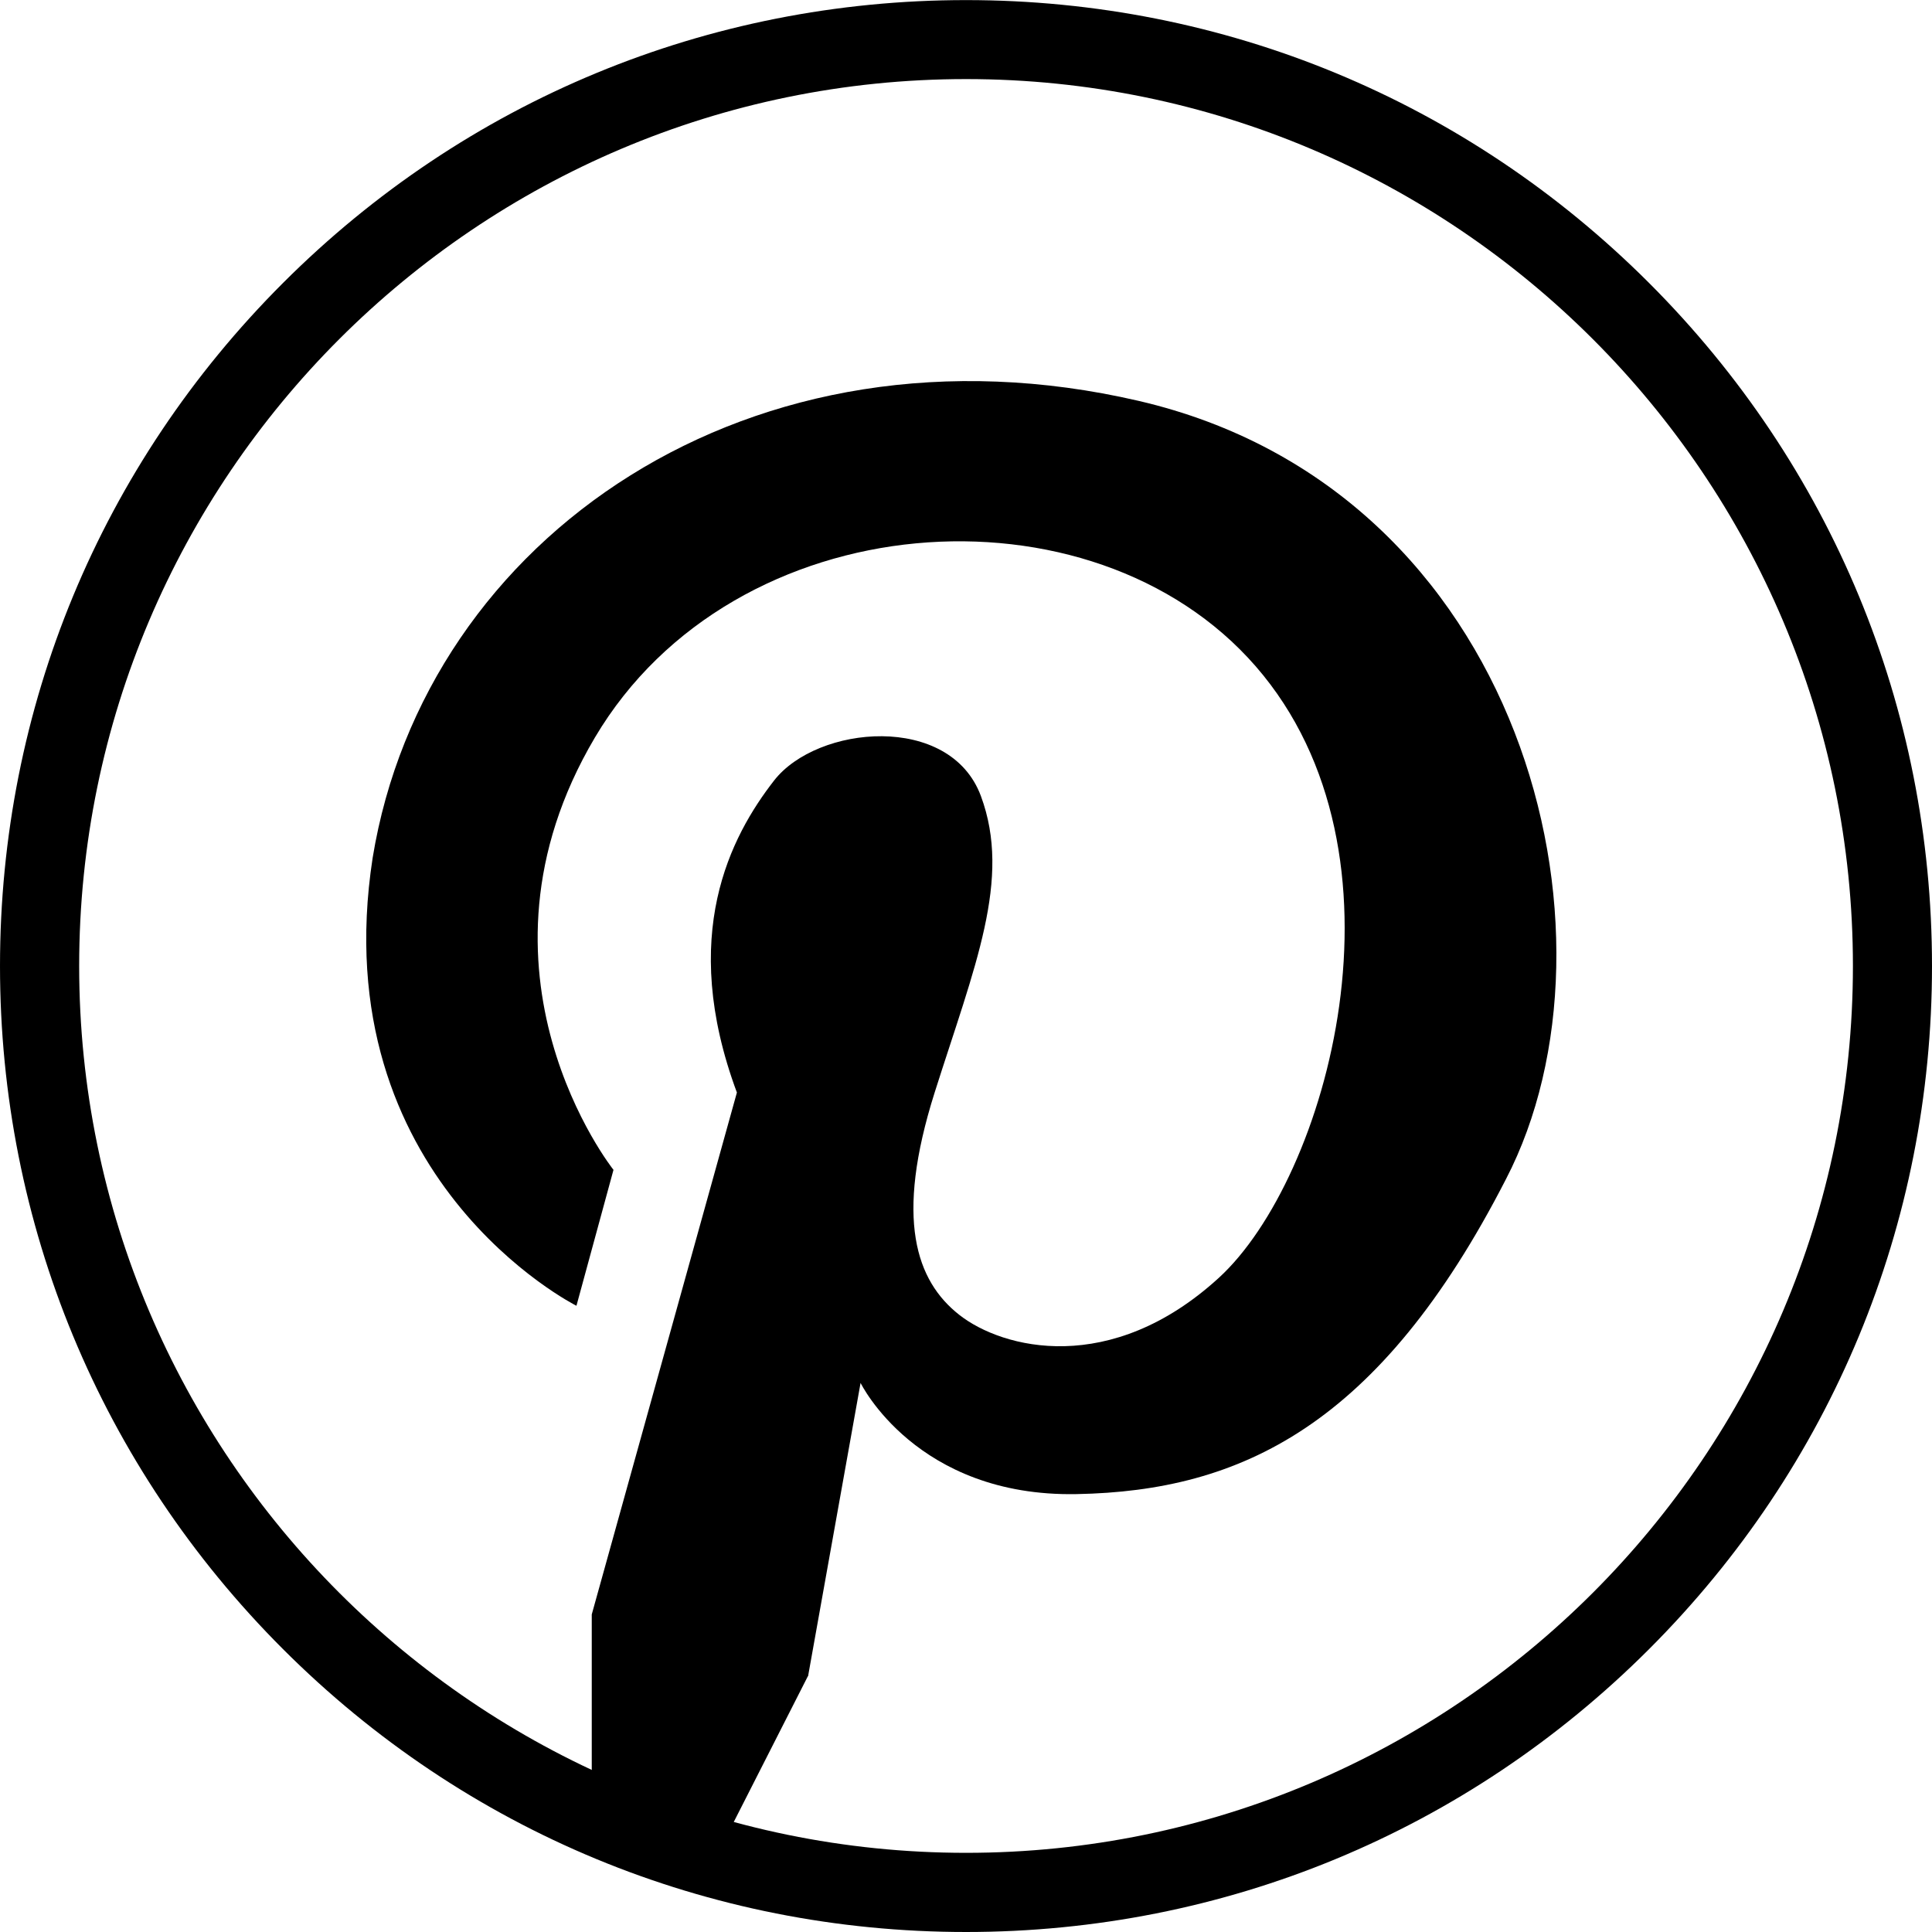
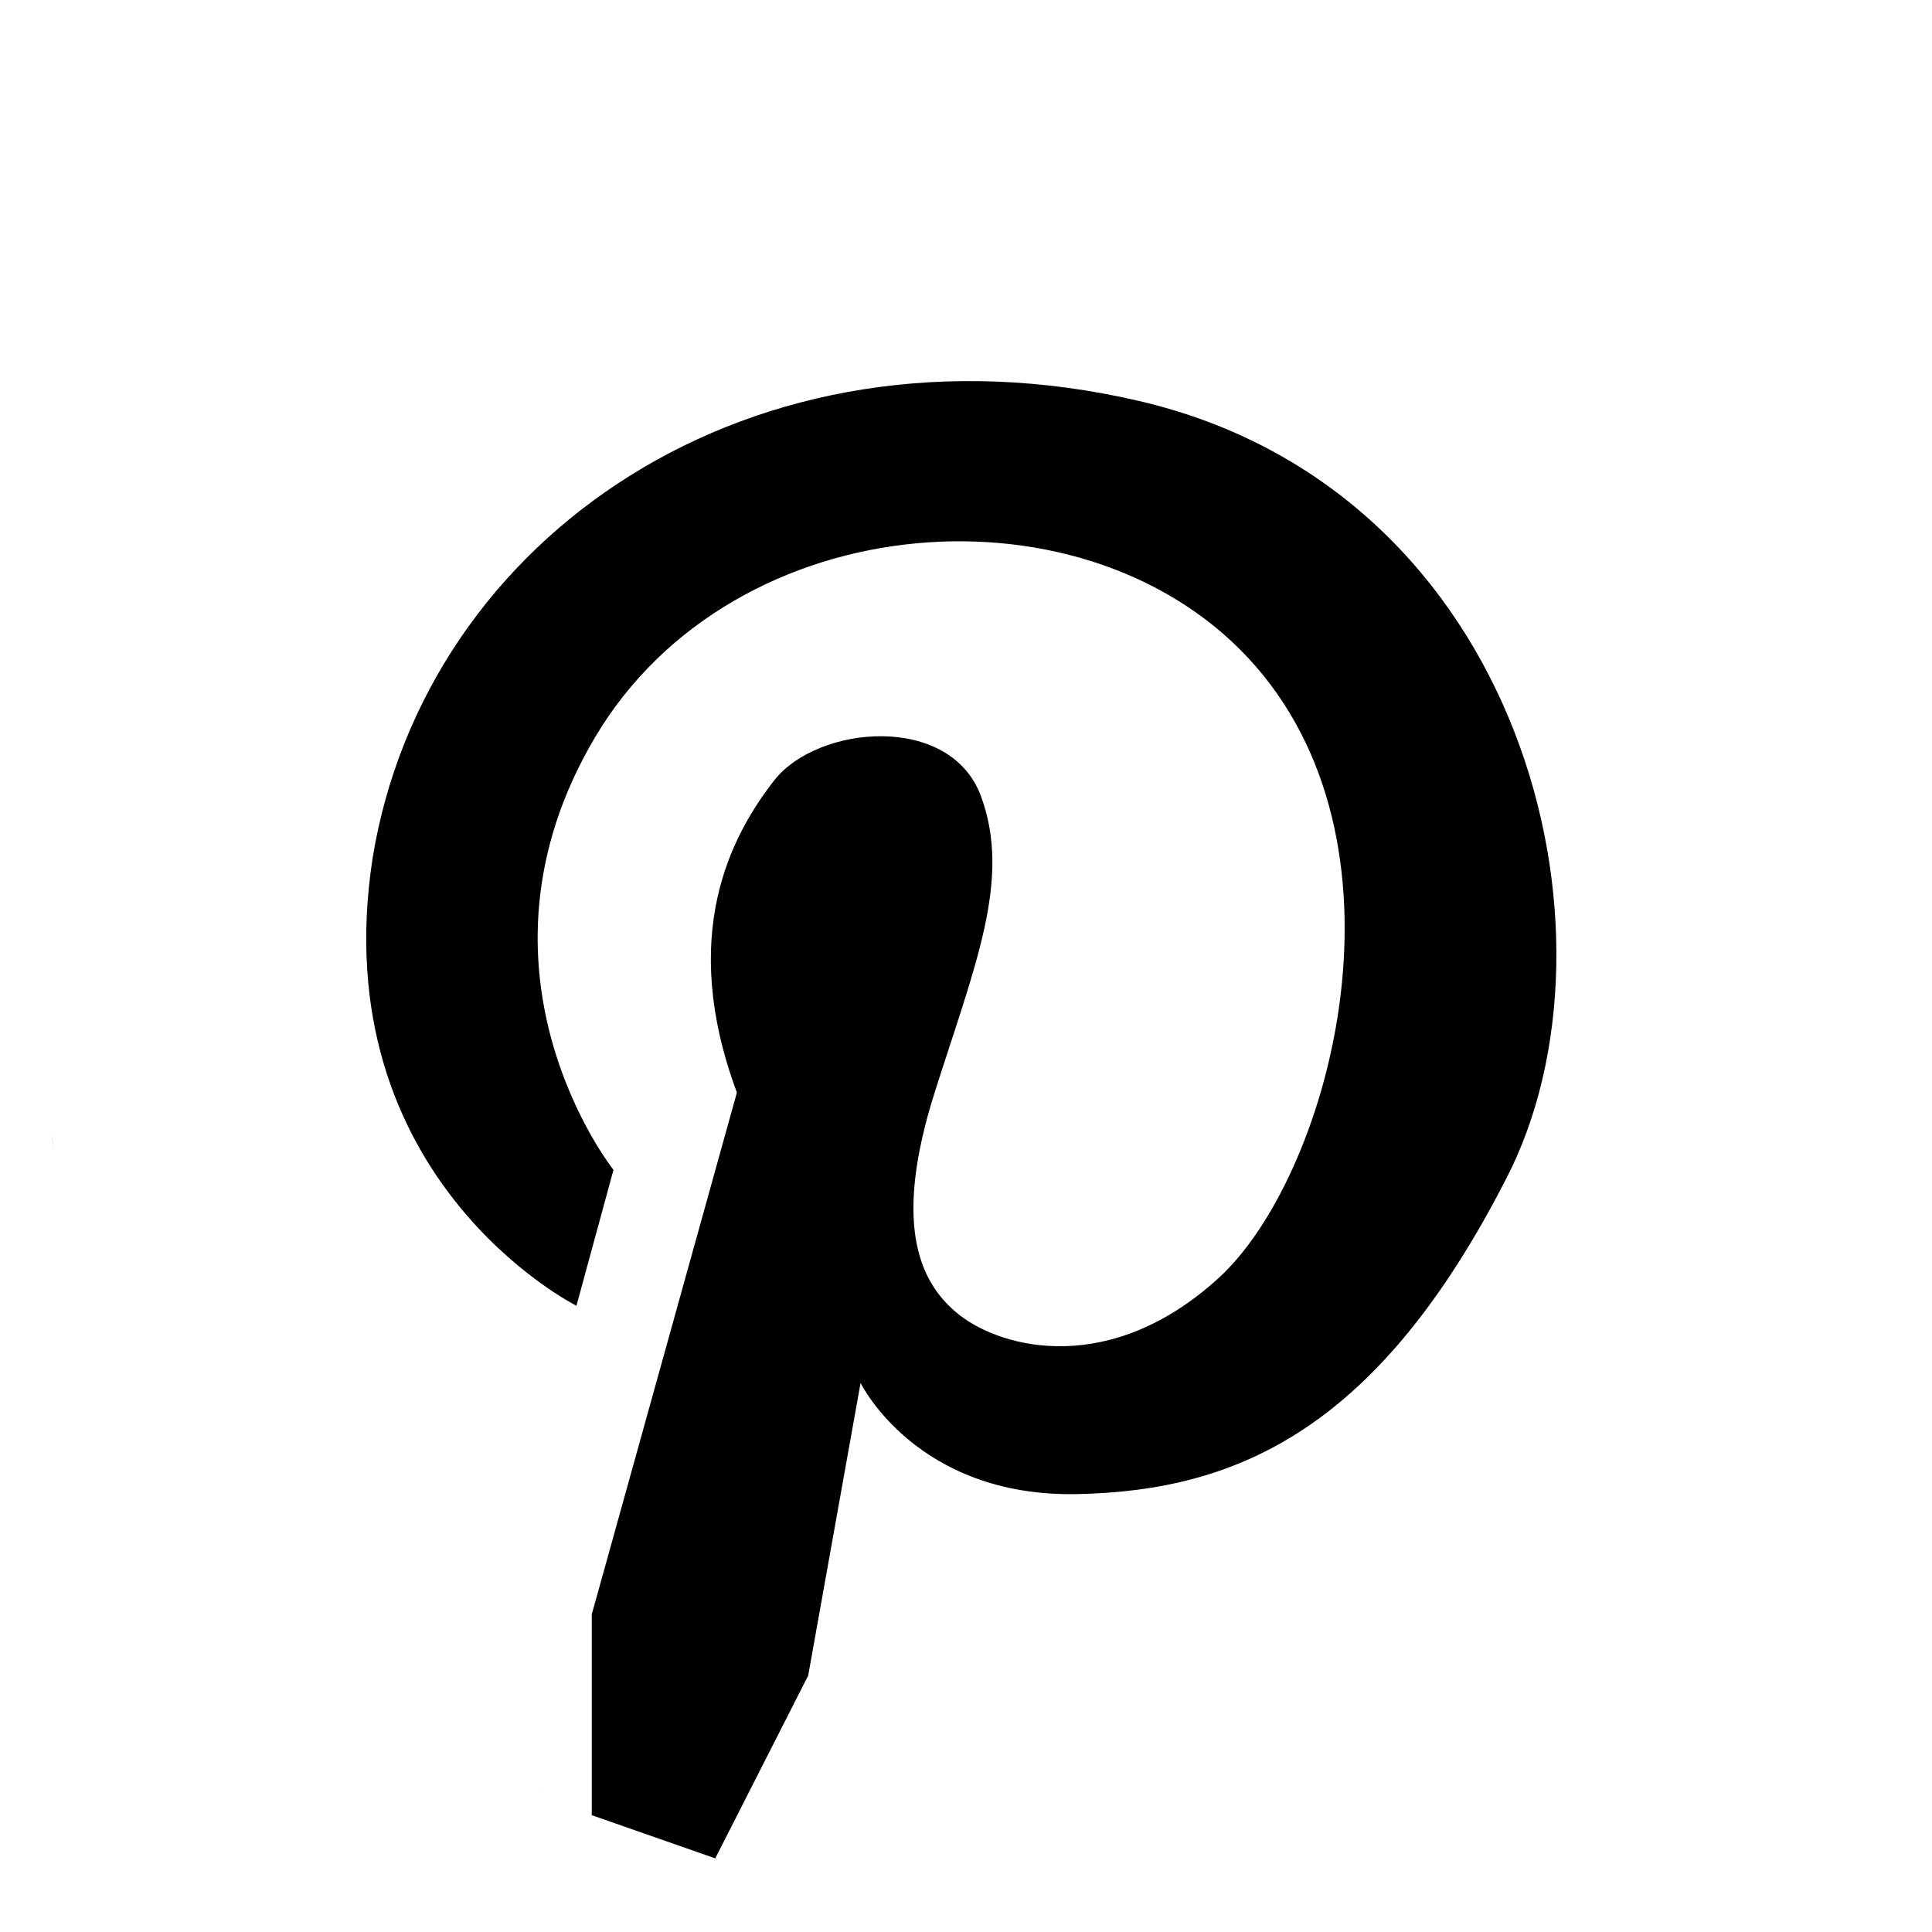
<svg xmlns="http://www.w3.org/2000/svg" xmlns:ns1="http://www.inkscape.org/namespaces/inkscape" xmlns:ns2="http://sodipodi.sourceforge.net/DTD/sodipodi-0.dtd" width="21.963mm" height="21.963mm" viewBox="0 0 21.963 21.963" version="1.1" id="svg1555" ns1:version="1.1.2 (0a00cf5339, 2022-02-04)" ns2:docname="pinterest_b.svg">
  <ns2:namedview id="namedview1557" pagecolor="#ffffff" bordercolor="#666666" borderopacity="1.0" ns1:pageshadow="2" ns1:pageopacity="0.0" ns1:pagecheckerboard="0" ns1:document-units="mm" showgrid="false" ns1:zoom="0.64052329" ns1:cx="138.16828" ns1:cy="259.94371" ns1:window-width="1870" ns1:window-height="1136" ns1:window-x="0" ns1:window-y="0" ns1:window-maximized="1" ns1:current-layer="layer1" />
  <defs id="defs1552" />
  <g ns1:label="Layer 1" ns1:groupmode="layer" id="layer1" transform="translate(-68.651,-79.632)">
    <path d="m 69.147,91.972 c -0.003,-0.018 -0.004,-0.036 -0.007,-0.054 0.003,0.018 0.004,0.036 0.007,0.054" style="fill:#000000;fill-opacity:1;fill-rule:nonzero;stroke:none;stroke-width:0.035" id="path24" />
    <path d="m 69.183,92.225 c -7.06e-4,-0.004 -0.001,-0.007 -0.002,-0.011 7.06e-4,0.004 0.001,0.007 0.002,0.011" style="fill:#000000;fill-opacity:1;fill-rule:nonzero;stroke:none;stroke-width:0.035" id="path26" />
    <path d="m 69.075,91.179 c -0.001,-0.023 -0.003,-0.045 -0.004,-0.067 0.001,0.022 0.002,0.044 0.004,0.067" style="fill:#000000;fill-opacity:1;fill-rule:nonzero;stroke:none;stroke-width:0.035" id="path28" />
-     <path d="m 69.119,91.728 c -0.003,-0.022 -0.005,-0.043 -0.007,-0.065 0.002,0.022 0.004,0.043 0.007,0.065" style="fill:#000000;fill-opacity:1;fill-rule:nonzero;stroke:none;stroke-width:0.035" id="path30" />
-     <path d="m 69.092,91.436 c -3.52e-4,-0.005 -7.05e-4,-0.01 -0.001,-0.015 3.53e-4,0.005 7.06e-4,0.011 0.001,0.015" style="fill:#000000;fill-opacity:1;fill-rule:nonzero;stroke:none;stroke-width:0.035" id="path32" />
    <path d="m 69.23,92.504 c -0.003,-0.016 -0.006,-0.033 -0.009,-0.049 0.003,0.016 0.006,0.033 0.009,0.049" style="fill:#000000;fill-opacity:1;fill-rule:nonzero;stroke:none;stroke-width:0.035" id="path34" />
    <path d="m 79.36,101.142 c -0.03,-6.9e-4 -0.06,-0.001 -0.091,-0.002 0.03,10e-4 0.06,0.002 0.091,0.002" style="fill:#000000;fill-opacity:1;fill-rule:nonzero;stroke:none;stroke-width:0.035" id="path36" />
    <path d="m 74.81,99.999 c -0.008,-0.004 -0.016,-0.009 -0.024,-0.012 0.008,0.004 0.016,0.008 0.024,0.012" style="fill:#000000;fill-opacity:1;fill-rule:nonzero;stroke:none;stroke-width:0.035" id="path38" />
    <path d="m 69.275,92.743 c -0.001,-0.008 -0.003,-0.016 -0.005,-0.024 0.001,0.008 0.003,0.015 0.005,0.024" style="fill:#000000;fill-opacity:1;fill-rule:nonzero;stroke:none;stroke-width:0.035" id="path40" />
    <path d="m 69.394,93.254 c -0.001,-0.006 -0.003,-0.012 -0.005,-0.018 0.002,0.006 0.003,0.012 0.005,0.018" style="fill:#000000;fill-opacity:1;fill-rule:nonzero;stroke:none;stroke-width:0.035" id="path42" />
    <path d="m 69.065,90.928 c -7.06e-4,-0.023 -0.002,-0.047 -0.002,-0.07 3.53e-4,0.023 0.001,0.047 0.002,0.07" style="fill:#000000;fill-opacity:1;fill-rule:nonzero;stroke:none;stroke-width:0.035" id="path44" />
    <path d="m 79.633,80.082 c -0.014,-4.24e-4 -0.028,-7.06e-4 -0.041,-7.06e-4 -0.014,0 -0.028,2.82e-4 -0.042,7.06e-4 0.014,-4.24e-4 0.028,-7.06e-4 0.042,-7.06e-4 0.014,0 0.028,2.82e-4 0.041,7.06e-4" style="fill:#000000;fill-opacity:1;fill-rule:nonzero;stroke:none;stroke-width:0.035" id="path46" />
    <path d="m 79.591,101.145 c 3.53e-4,0 7.06e-4,0 7.06e-4,0 0.014,0 0.028,-2.8e-4 0.041,-6.9e-4 -0.014,4.1e-4 -0.028,6.9e-4 -0.041,6.9e-4 0,0 -3.53e-4,0 -7.06e-4,0" style="fill:#000000;fill-opacity:1;fill-rule:nonzero;stroke:none;stroke-width:0.035" id="path48" />
    <path d="m 77.837,98.688 0.597,-3.335 c 0,0 0.632,1.299 2.457,1.264 1.861,-0.035 3.44,-0.772 4.88,-3.581 1.439,-2.773 0.211,-7.829 -4.177,-8.847 -4.389,-1.018 -8.11,1.544 -8.707,5.196 -0.562,3.651 2.317,5.091 2.317,5.091 l 0.421,-1.545 c 0,0 -1.79,-2.247 -0.211,-4.915 1.58,-2.668 5.652,-2.949 7.513,-0.808 1.861,2.141 0.808,5.828 -0.421,6.951 -1.229,1.123 -2.457,0.807 -2.949,0.421 -0.492,-0.386 -0.737,-1.088 -0.281,-2.528 0.456,-1.439 0.877,-2.423 0.526,-3.37 -0.351,-0.948 -1.861,-0.808 -2.352,-0.176 -0.491,0.632 -1.088,1.755 -0.422,3.546 l -1.65,5.933 v 2.282 l 1.404,0.491 1.053,-2.071" style="fill:#000000;fill-opacity:1;fill-rule:nonzero;stroke:none;stroke-width:0.035" id="path50" />
    <path d="m 69.389,93.236 c -0.042,-0.163 -0.08,-0.328 -0.114,-0.494 0.034,0.166 0.072,0.331 0.114,0.494" style="fill:#000000;fill-opacity:1;fill-rule:nonzero;stroke:none;stroke-width:0.035" id="path52" />
-     <path d="m 79.591,101.145 c -0.077,0 -0.154,-10e-4 -0.231,-0.003 0.077,0.002 0.153,0.003 0.231,0.003" style="fill:#000000;fill-opacity:1;fill-rule:nonzero;stroke:none;stroke-width:0.035" id="path54" />
    <path d="m 69.271,92.719 c -0.015,-0.072 -0.028,-0.143 -0.041,-0.215 0.013,0.072 0.027,0.143 0.041,0.215" style="fill:#000000;fill-opacity:1;fill-rule:nonzero;stroke:none;stroke-width:0.035" id="path56" />
    <path d="m 69.072,91.112 c -0.003,-0.061 -0.005,-0.123 -0.007,-0.184 0.002,0.061 0.004,0.123 0.007,0.184" style="fill:#000000;fill-opacity:1;fill-rule:nonzero;stroke:none;stroke-width:0.035" id="path58" />
    <path d="m 79.269,101.139 c -0.038,-10e-4 -0.077,-0.002 -0.115,-0.004 0.038,10e-4 0.077,0.003 0.115,0.004" style="fill:#000000;fill-opacity:1;fill-rule:nonzero;stroke:none;stroke-width:0.035" id="path60" />
    <path d="m 74.972,100.08 c -0.054,-0.027 -0.109,-0.054 -0.163,-0.081 0.054,0.027 0.109,0.055 0.163,0.081" style="fill:#000000;fill-opacity:1;fill-rule:nonzero;stroke:none;stroke-width:0.035" id="path62" />
    <path d="m 69.091,91.421 c -0.006,-0.08 -0.011,-0.161 -0.015,-0.242 0.004,0.081 0.009,0.162 0.015,0.242" style="fill:#000000;fill-opacity:1;fill-rule:nonzero;stroke:none;stroke-width:0.035" id="path64" />
    <path d="m 69.14,91.918 c -0.008,-0.063 -0.015,-0.127 -0.022,-0.19 0.007,0.063 0.014,0.127 0.022,0.19" style="fill:#000000;fill-opacity:1;fill-rule:nonzero;stroke:none;stroke-width:0.035" id="path66" />
-     <path d="m 69.112,91.663 c -0.007,-0.075 -0.014,-0.151 -0.02,-0.227 0.006,0.076 0.013,0.151 0.02,0.227" style="fill:#000000;fill-opacity:1;fill-rule:nonzero;stroke:none;stroke-width:0.035" id="path68" />
    <path d="m 69.221,92.455 c -0.013,-0.076 -0.026,-0.153 -0.038,-0.23 0.012,0.077 0.025,0.153 0.038,0.23" style="fill:#000000;fill-opacity:1;fill-rule:nonzero;stroke:none;stroke-width:0.035" id="path70" />
    <path d="m 69.181,92.215 c -0.012,-0.08 -0.023,-0.162 -0.034,-0.243 0.011,0.081 0.022,0.162 0.034,0.243" style="fill:#000000;fill-opacity:1;fill-rule:nonzero;stroke:none;stroke-width:0.035" id="path72" />
-     <path d="m 79.633,80.531 c -5.559,0 -10.082,4.523 -10.082,10.082 0,5.559 4.523,10.082 10.082,10.082 5.559,0 10.082,-4.523 10.082,-10.082 0,-5.559 -4.523,-10.082 -10.082,-10.082 z m 0,21.064 c -2.933,0 -5.691,-1.142 -7.765,-3.216 -2.074,-2.074 -3.217,-4.832 -3.217,-7.765 0,-2.933 1.142,-5.691 3.217,-7.765 2.074,-2.074 4.832,-3.216 7.765,-3.216 2.933,0 5.691,1.142 7.765,3.216 2.074,2.074 3.216,4.832 3.216,7.765 0,2.934 -1.142,5.691 -3.216,7.765 -2.074,2.074 -4.832,3.216 -7.765,3.216" style="fill:#000000;fill-opacity:1;fill-rule:nonzero;stroke:none;stroke-width:0.035" id="path74" />
  </g>
</svg>